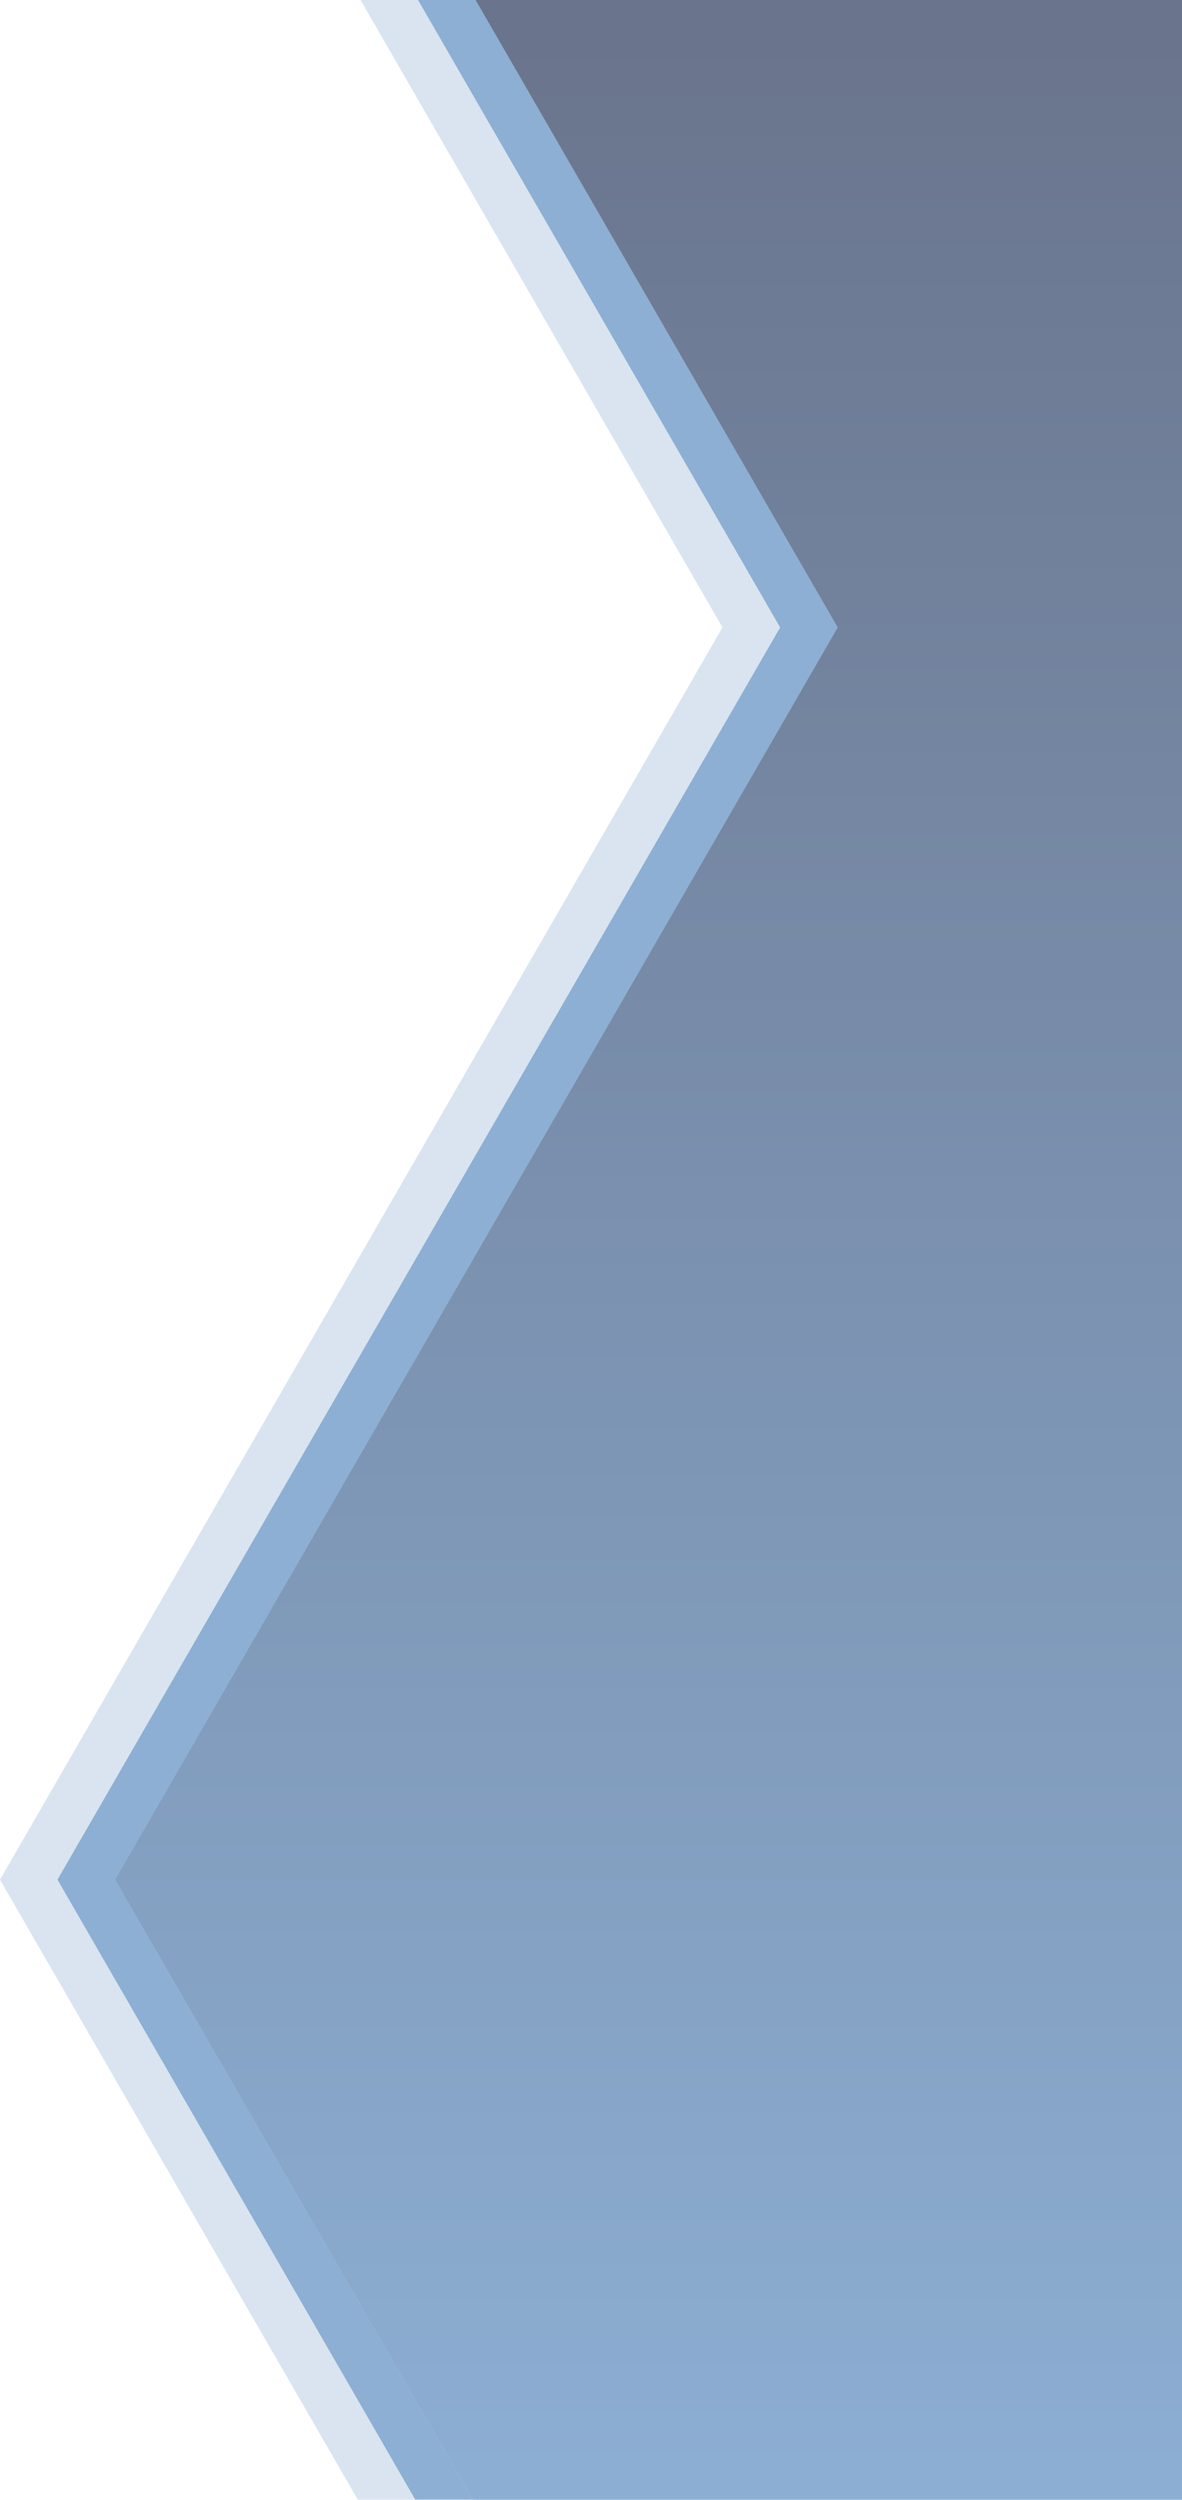
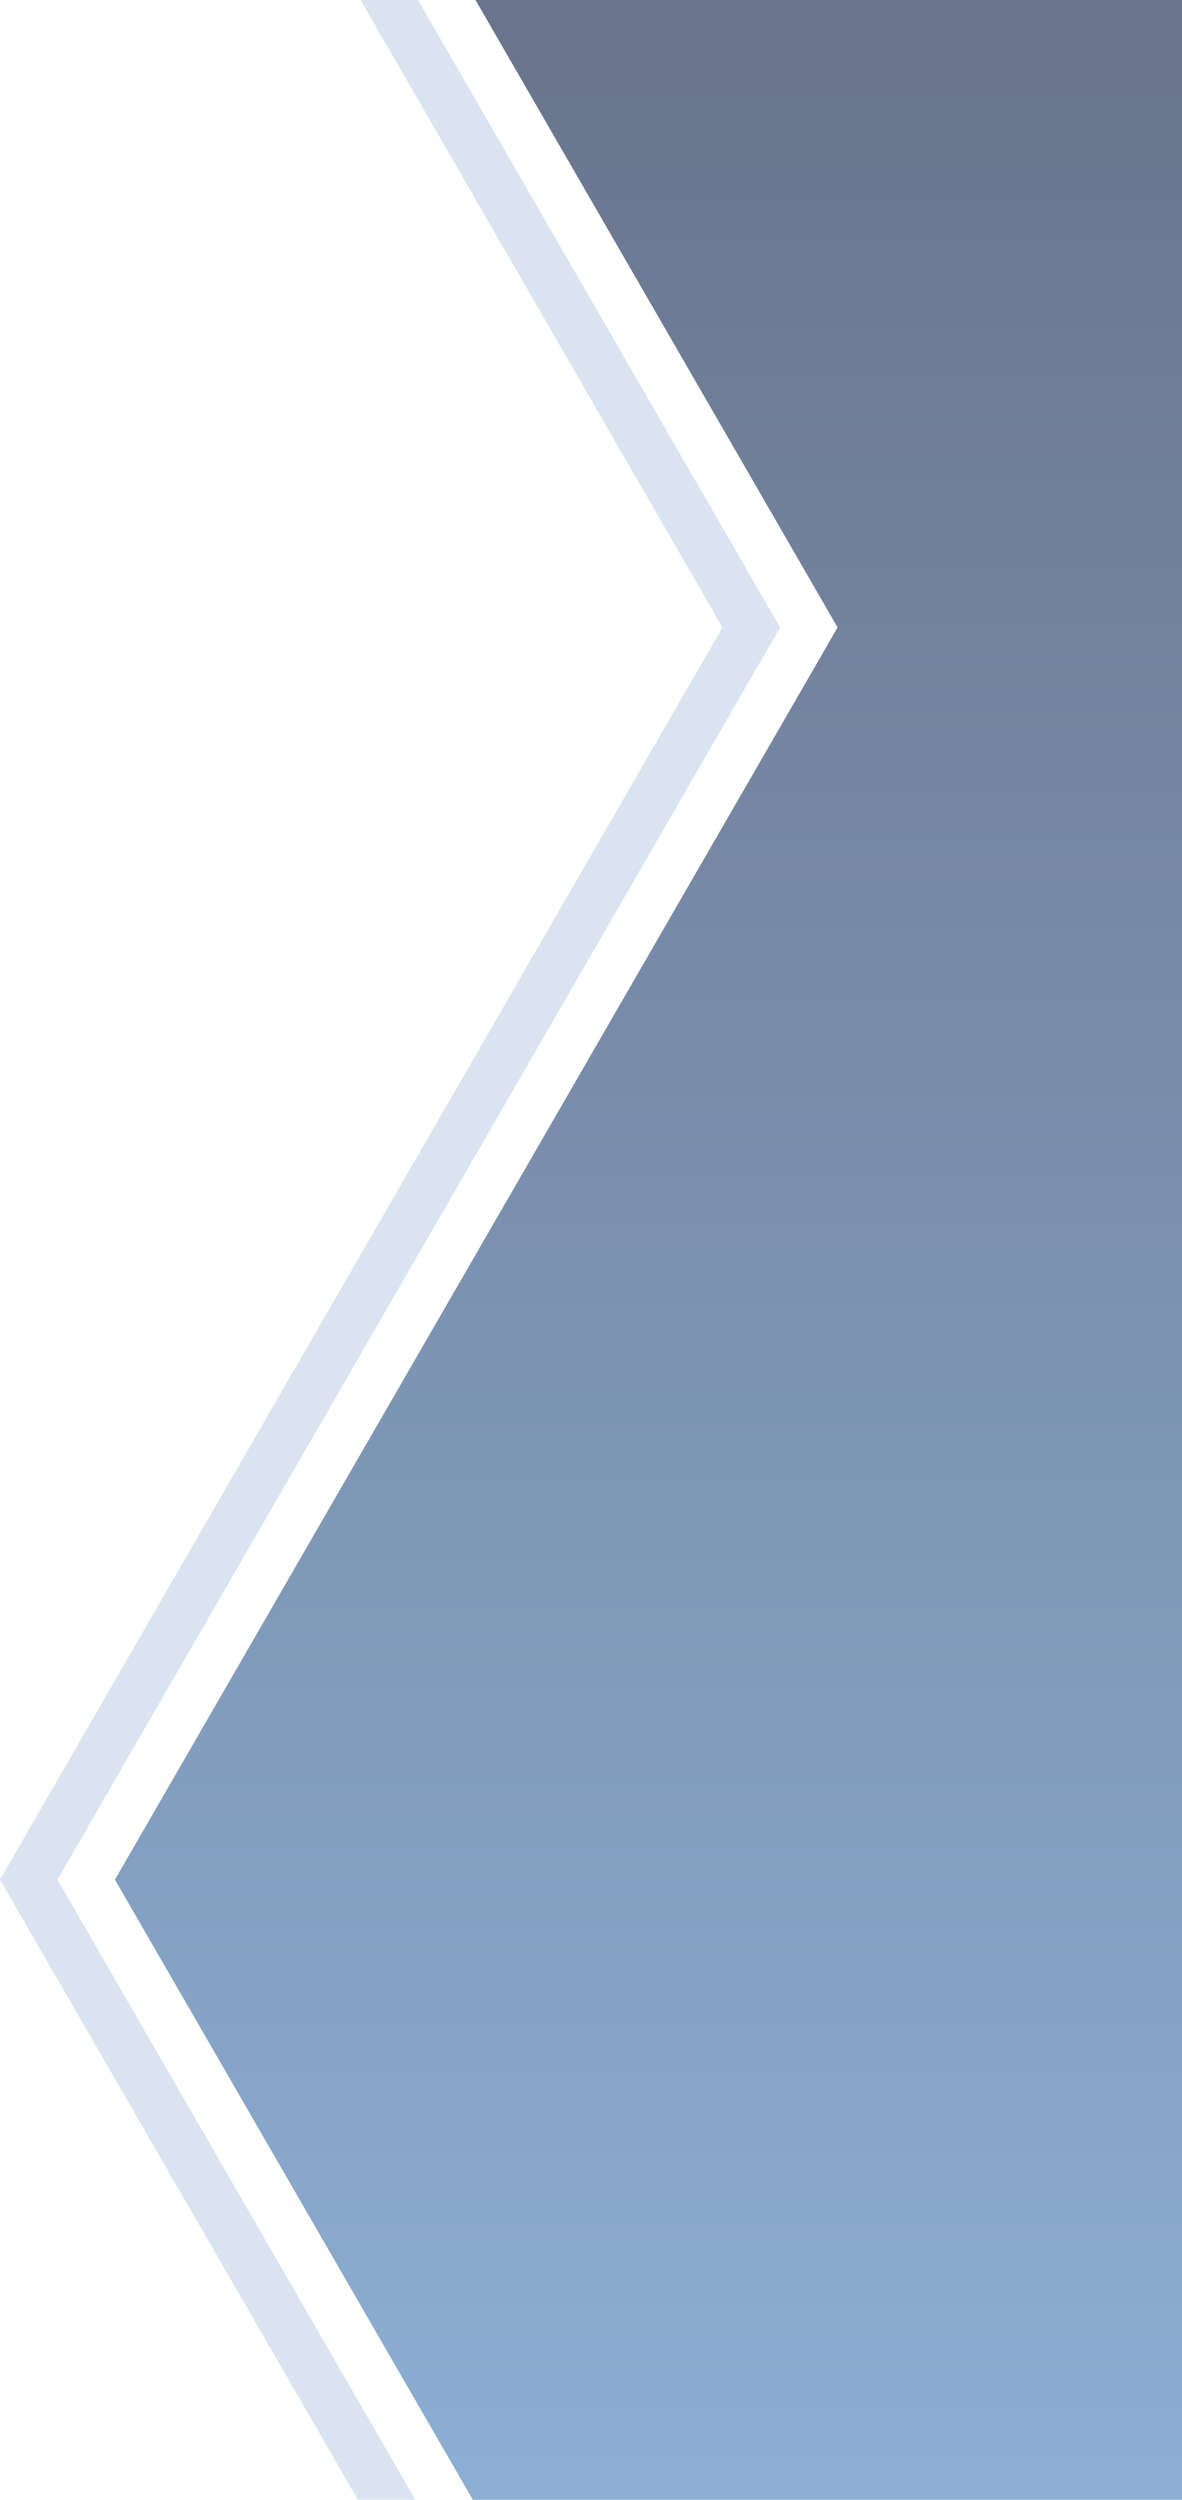
<svg xmlns="http://www.w3.org/2000/svg" id="Layer_2" data-name="Layer 2" version="1.1" viewBox="0 0 615 1300">
  <defs>
    <style>
      .cls-1 {
        fill: url(#linear-gradient);
        isolation: isolate;
      }

      .cls-1, .cls-2 {
        opacity: .6;
      }

      .cls-1, .cls-3 {
        stroke-width: 0px;
      }

      .cls-4 {
        opacity: .2;
      }

      .cls-3 {
        fill: #4079b6;
      }
    </style>
    <linearGradient id="linear-gradient" x1="337.4" y1="402" x2="337.4" y2="1702" gradientTransform="translate(0 1702) scale(1 -1)" gradientUnits="userSpaceOnUse">
      <stop offset="0" stop-color="#4079b6" />
      <stop offset="1" stop-color="#06173f" />
    </linearGradient>
  </defs>
  <g id="Layer_1-2" data-name="Layer 1-2">
    <polygon class="cls-1" points="247.4 0 435.8 326.3 59.8 977.5 246 1300 615 1300 615 0 247.4 0" />
    <g class="cls-4">
      <polygon class="cls-3" points="405.9 326.3 217.5 0 187.6 0 375.9 326.3 0 977.5 186.2 1300 216.1 1300 29.9 977.5 405.9 326.3" />
    </g>
    <g class="cls-2">
-       <polygon class="cls-3" points="435.8 326.3 247.4 0 217.5 0 405.9 326.3 29.9 977.5 216.1 1300 246 1300 59.8 977.5 435.8 326.3" />
-     </g>
+       </g>
  </g>
</svg>